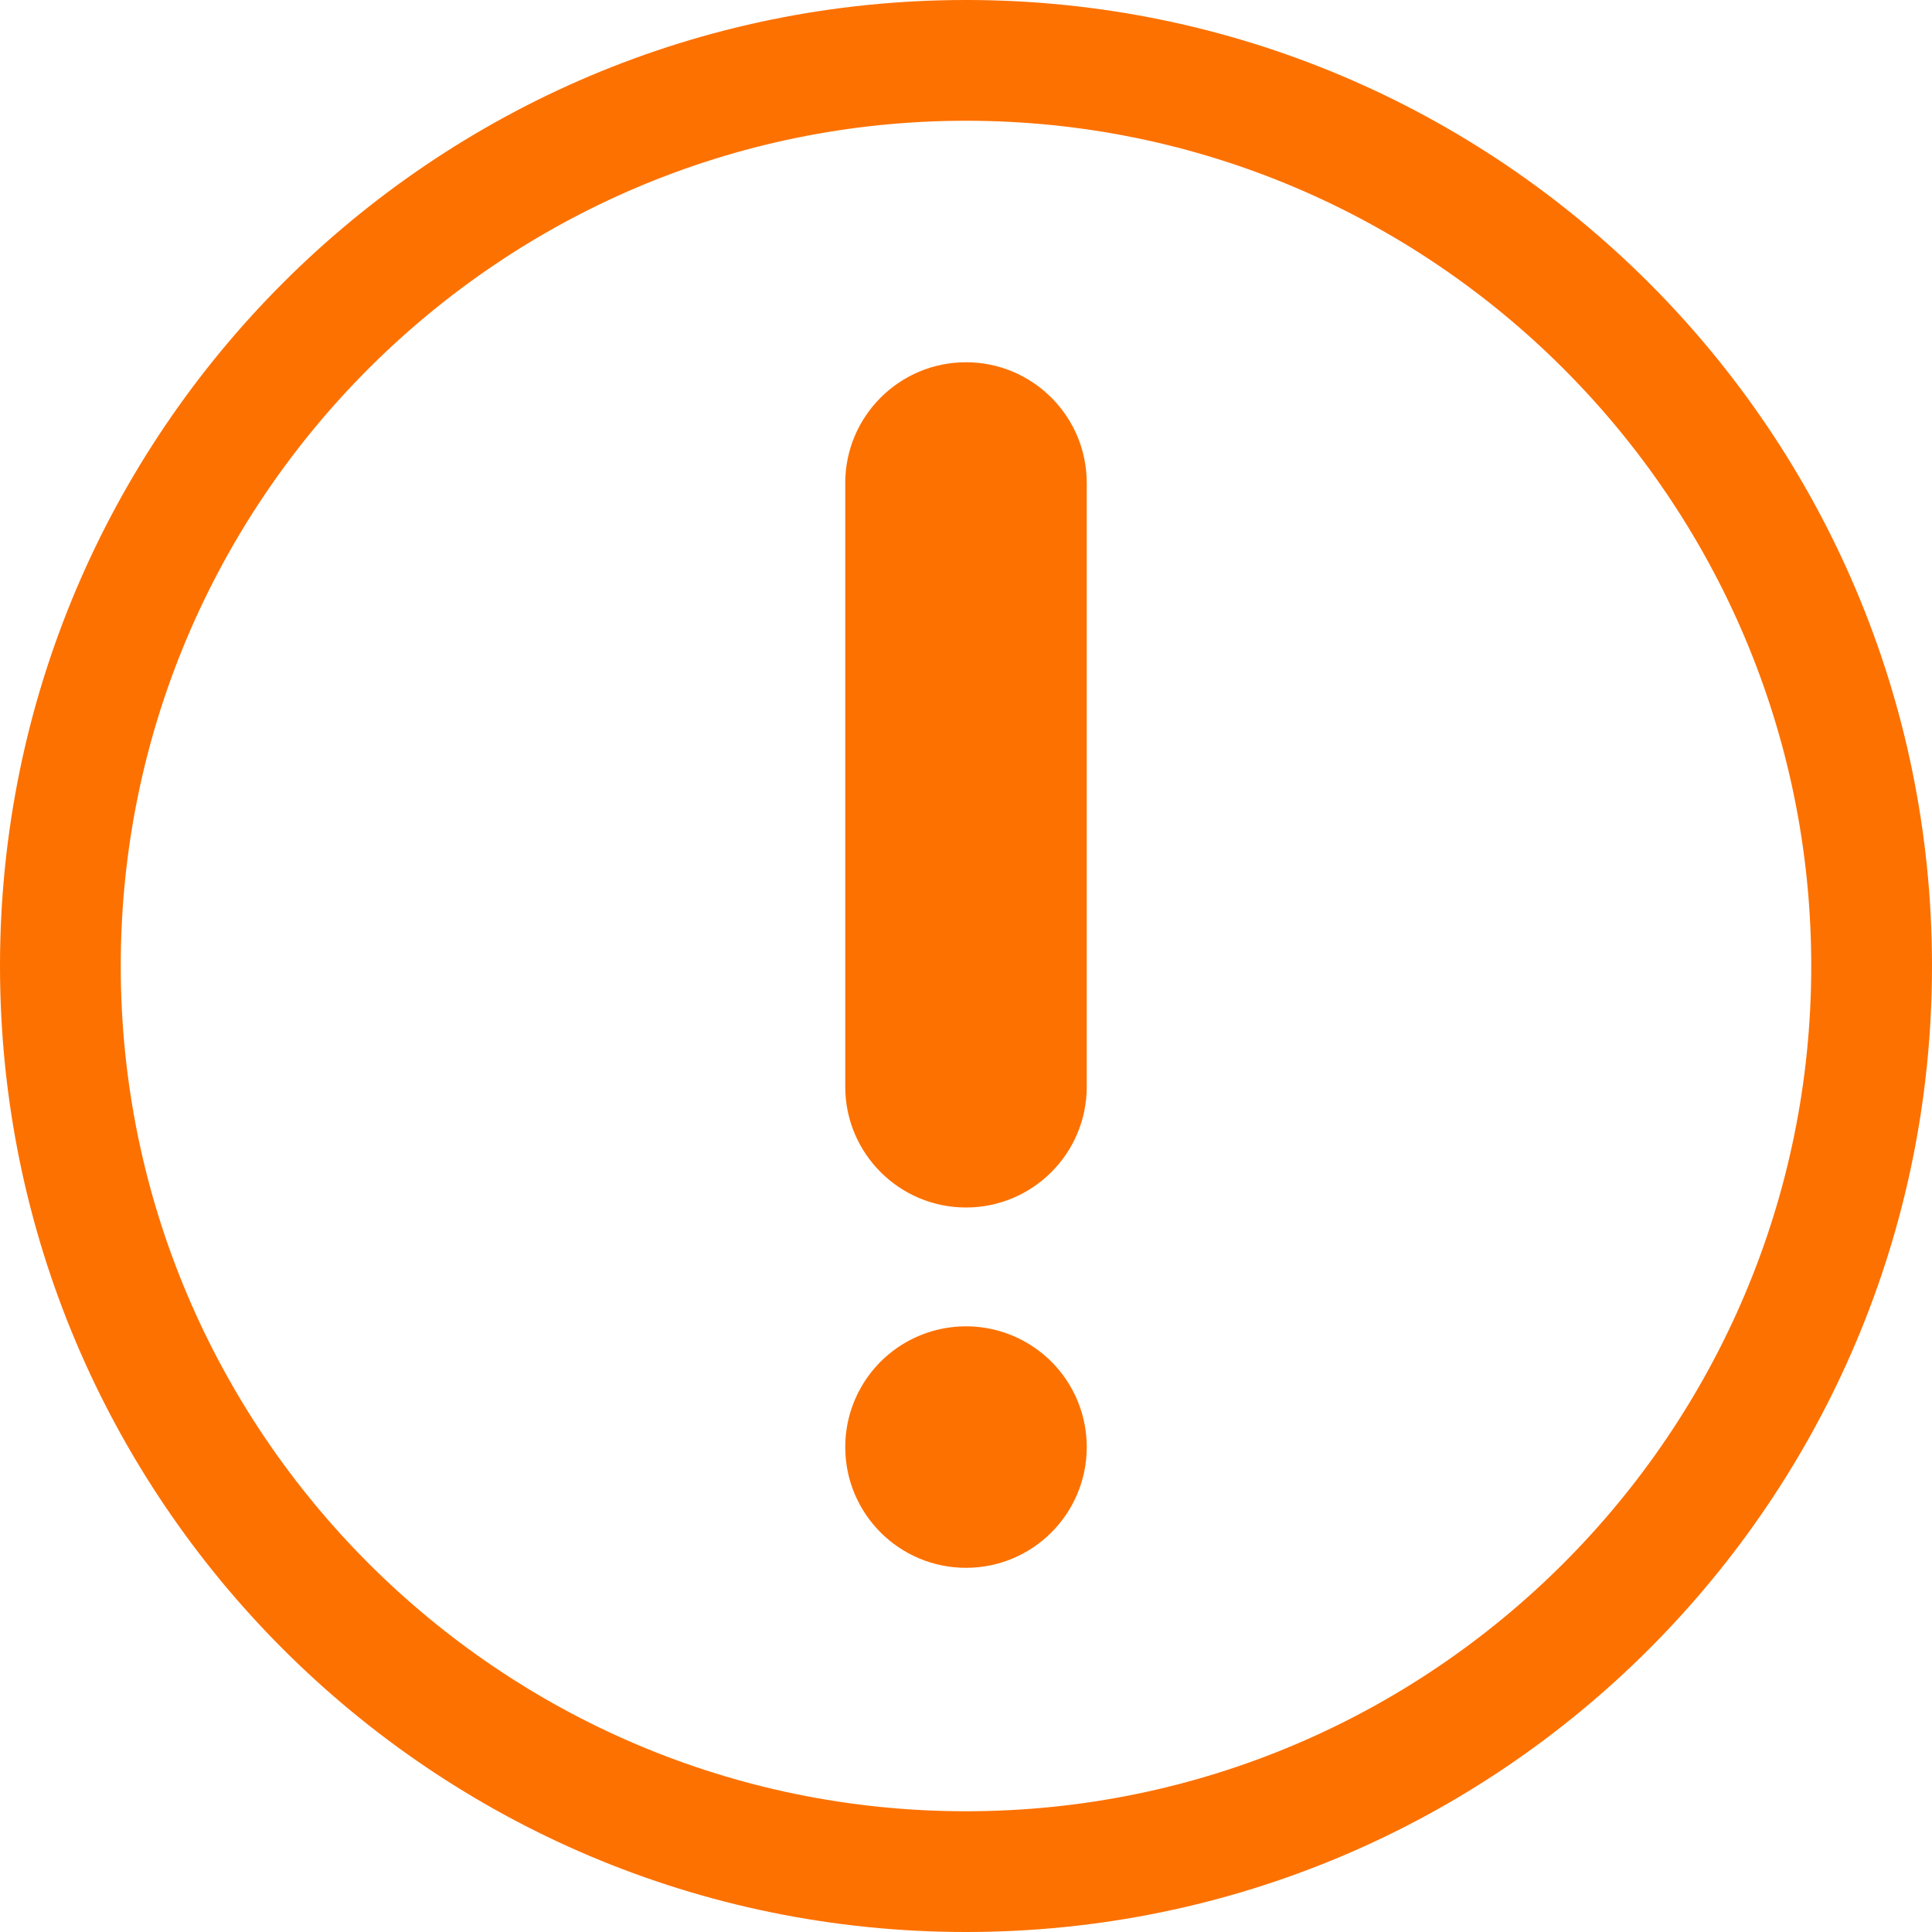
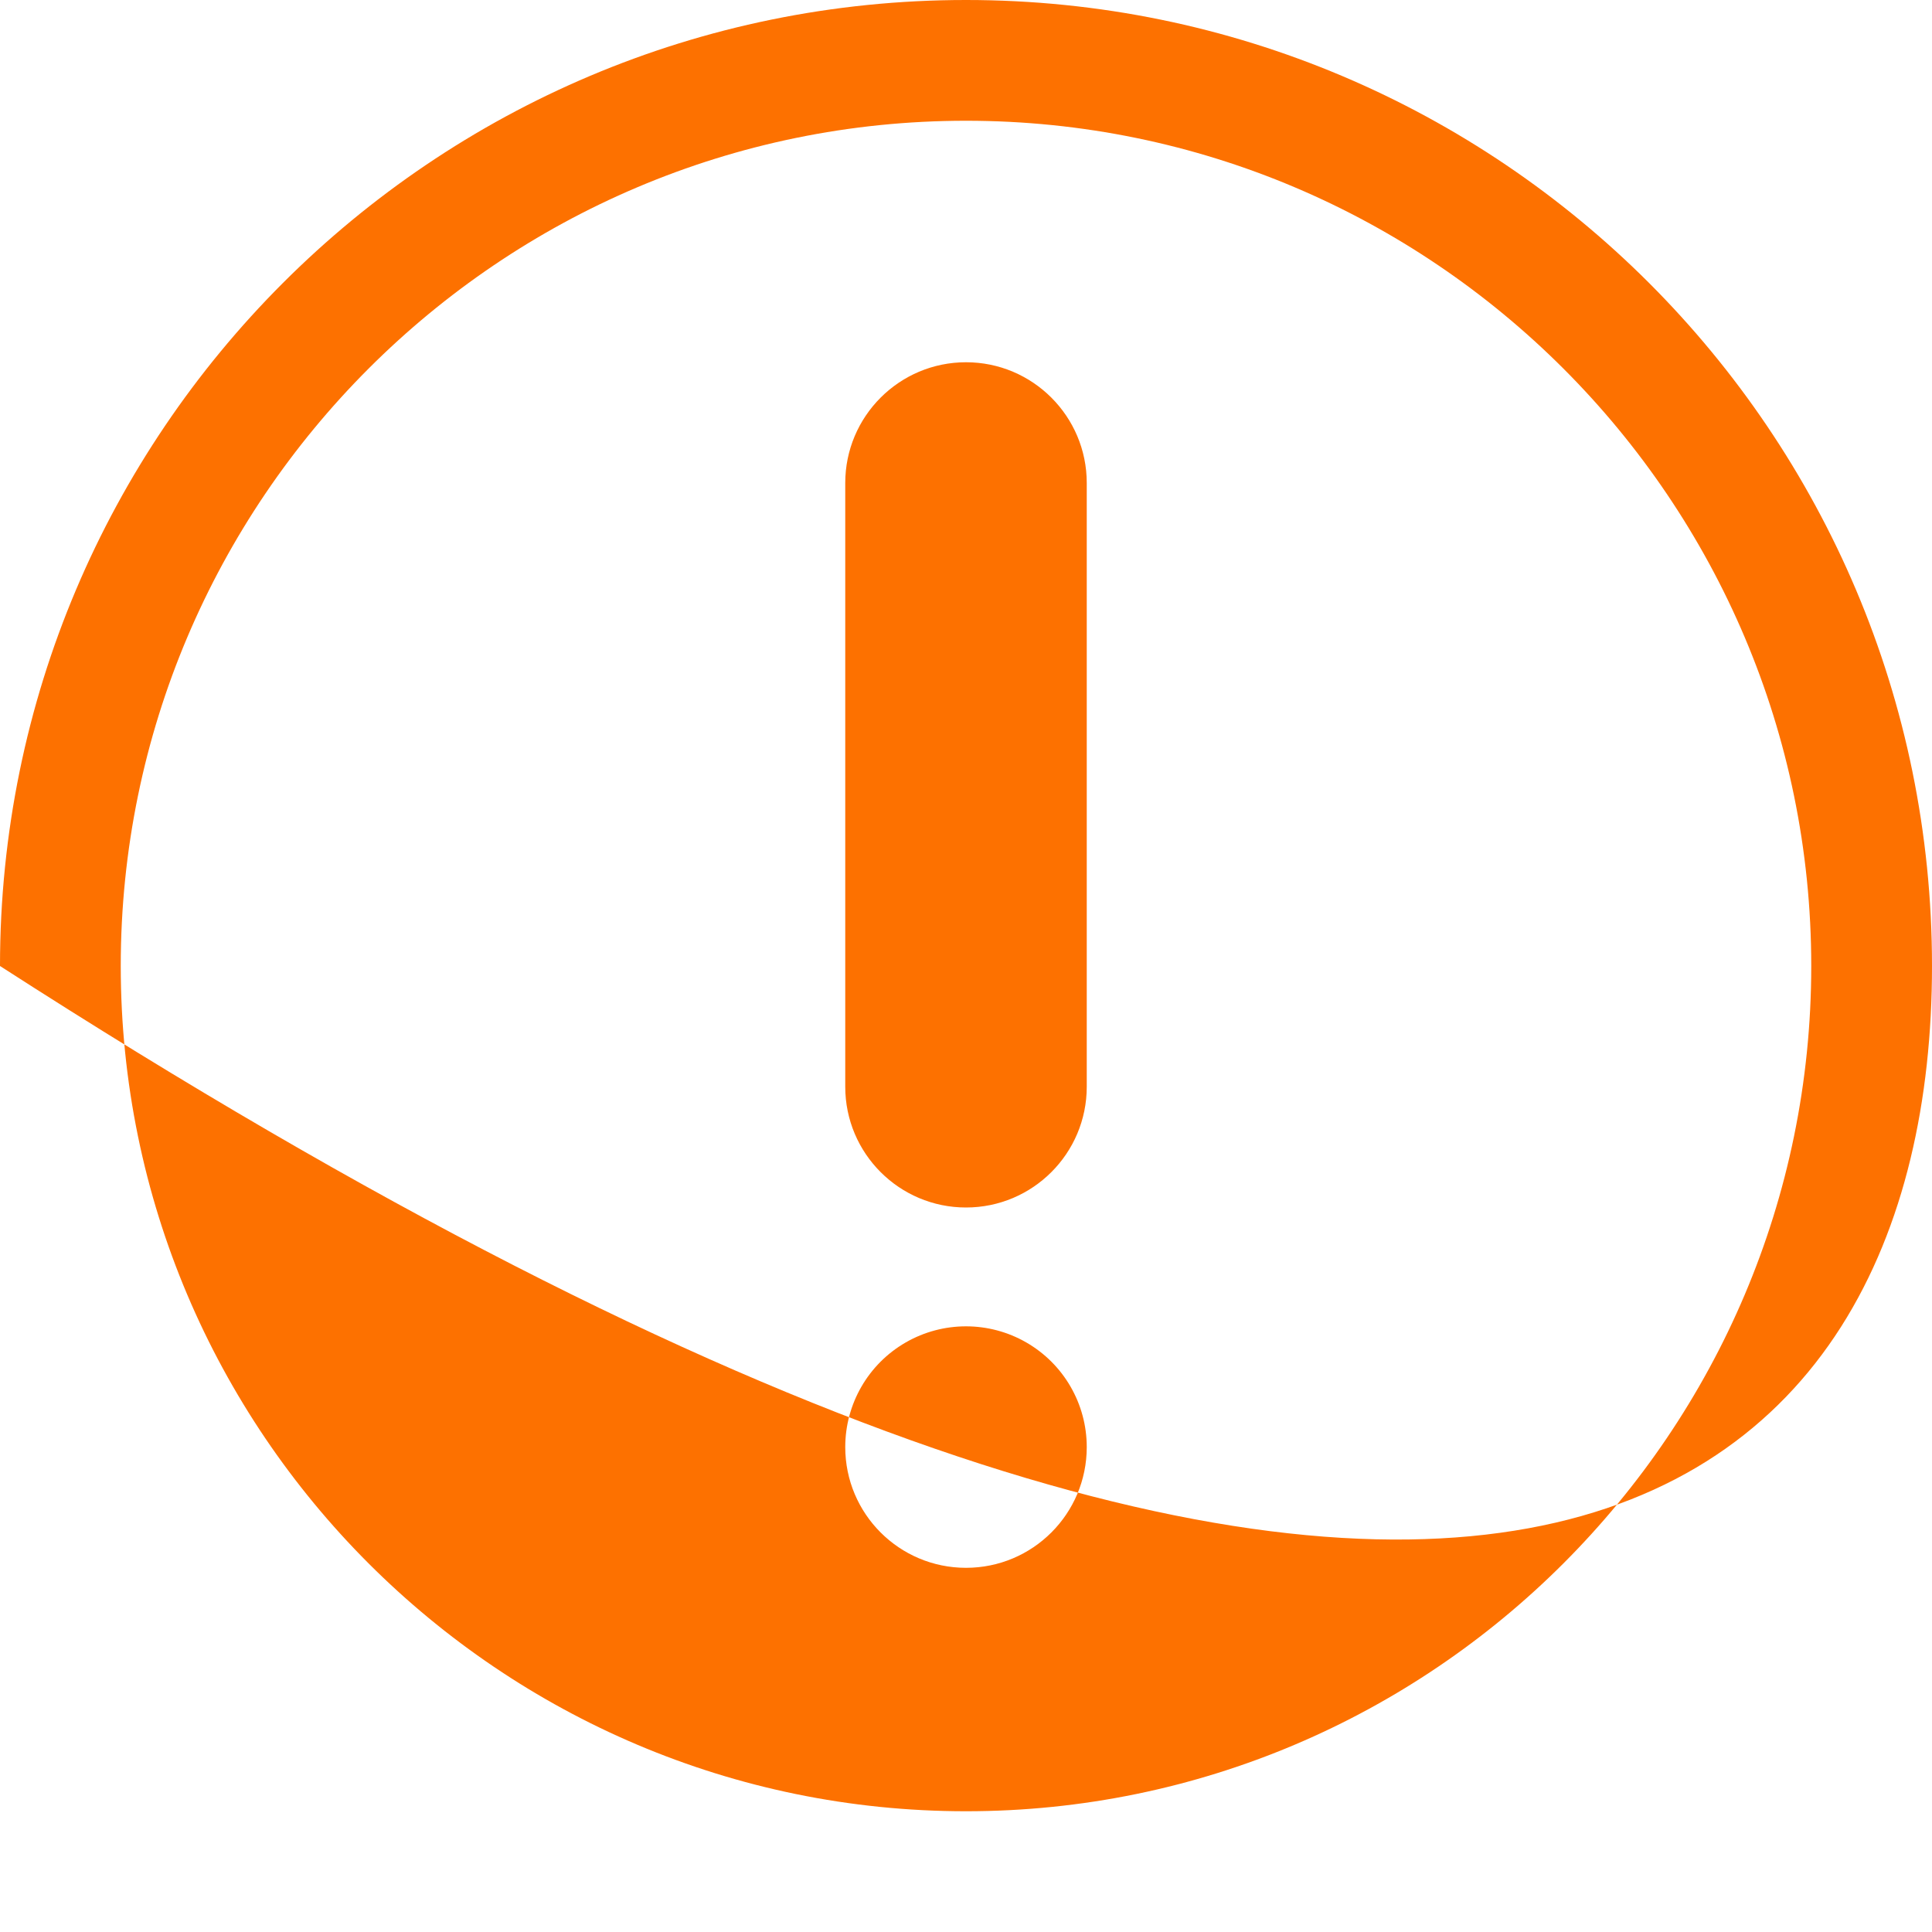
<svg xmlns="http://www.w3.org/2000/svg" width="32px" height="32px" viewBox="0 0 32 32" version="1.1">
  <title>46A5E0E9-F4BD-4BCC-A185-9B91F5C39829</title>
  <g id="online-course" stroke="none" stroke-width="1" fill="none" fill-rule="evenodd">
    <g id="popup-not-finished" transform="translate(-733, -266)" fill="#FD7100">
      <g id="icon_error-circle_alt" transform="translate(733, 266)">
-         <path d="M16,0 C7.164,0 0,7.164 0,16 C0,24.836 7.164,32 16,32 C24.836,32 32,24.836 32,16 C32,7.164 24.836,0 16,0 L16,0 Z M16,30 C8.28,30 2,23.72 2,16 C2,8.28 8.28,2 16,2 C23.72,2 30,8.28 30,16 C30,23.72 23.72,30 16,30 L16,30 Z M16,6 C14.896,6 14,6.896 14,8 L14,18 C14,19.104 14.896,20 16,20 C17.104,20 18,19.104 18,18 L18,8 C18,6.896 17.104,6 16,6 L16,6 Z M14,23.968 C14,25.073 14.895,25.968 16,25.968 C17.105,25.968 18,25.073 18,23.968 C18,23.253 17.619,22.593 17,22.236 C16.381,21.879 15.619,21.879 15,22.236 C14.381,22.593 14,23.253 14,23.968 L14,23.968 Z" id="Shape" />
+         <path d="M16,0 C7.164,0 0,7.164 0,16 C24.836,32 32,24.836 32,16 C32,7.164 24.836,0 16,0 L16,0 Z M16,30 C8.28,30 2,23.72 2,16 C2,8.28 8.28,2 16,2 C23.72,2 30,8.28 30,16 C30,23.72 23.72,30 16,30 L16,30 Z M16,6 C14.896,6 14,6.896 14,8 L14,18 C14,19.104 14.896,20 16,20 C17.104,20 18,19.104 18,18 L18,8 C18,6.896 17.104,6 16,6 L16,6 Z M14,23.968 C14,25.073 14.895,25.968 16,25.968 C17.105,25.968 18,25.073 18,23.968 C18,23.253 17.619,22.593 17,22.236 C16.381,21.879 15.619,21.879 15,22.236 C14.381,22.593 14,23.253 14,23.968 L14,23.968 Z" id="Shape" />
      </g>
    </g>
  </g>
</svg>